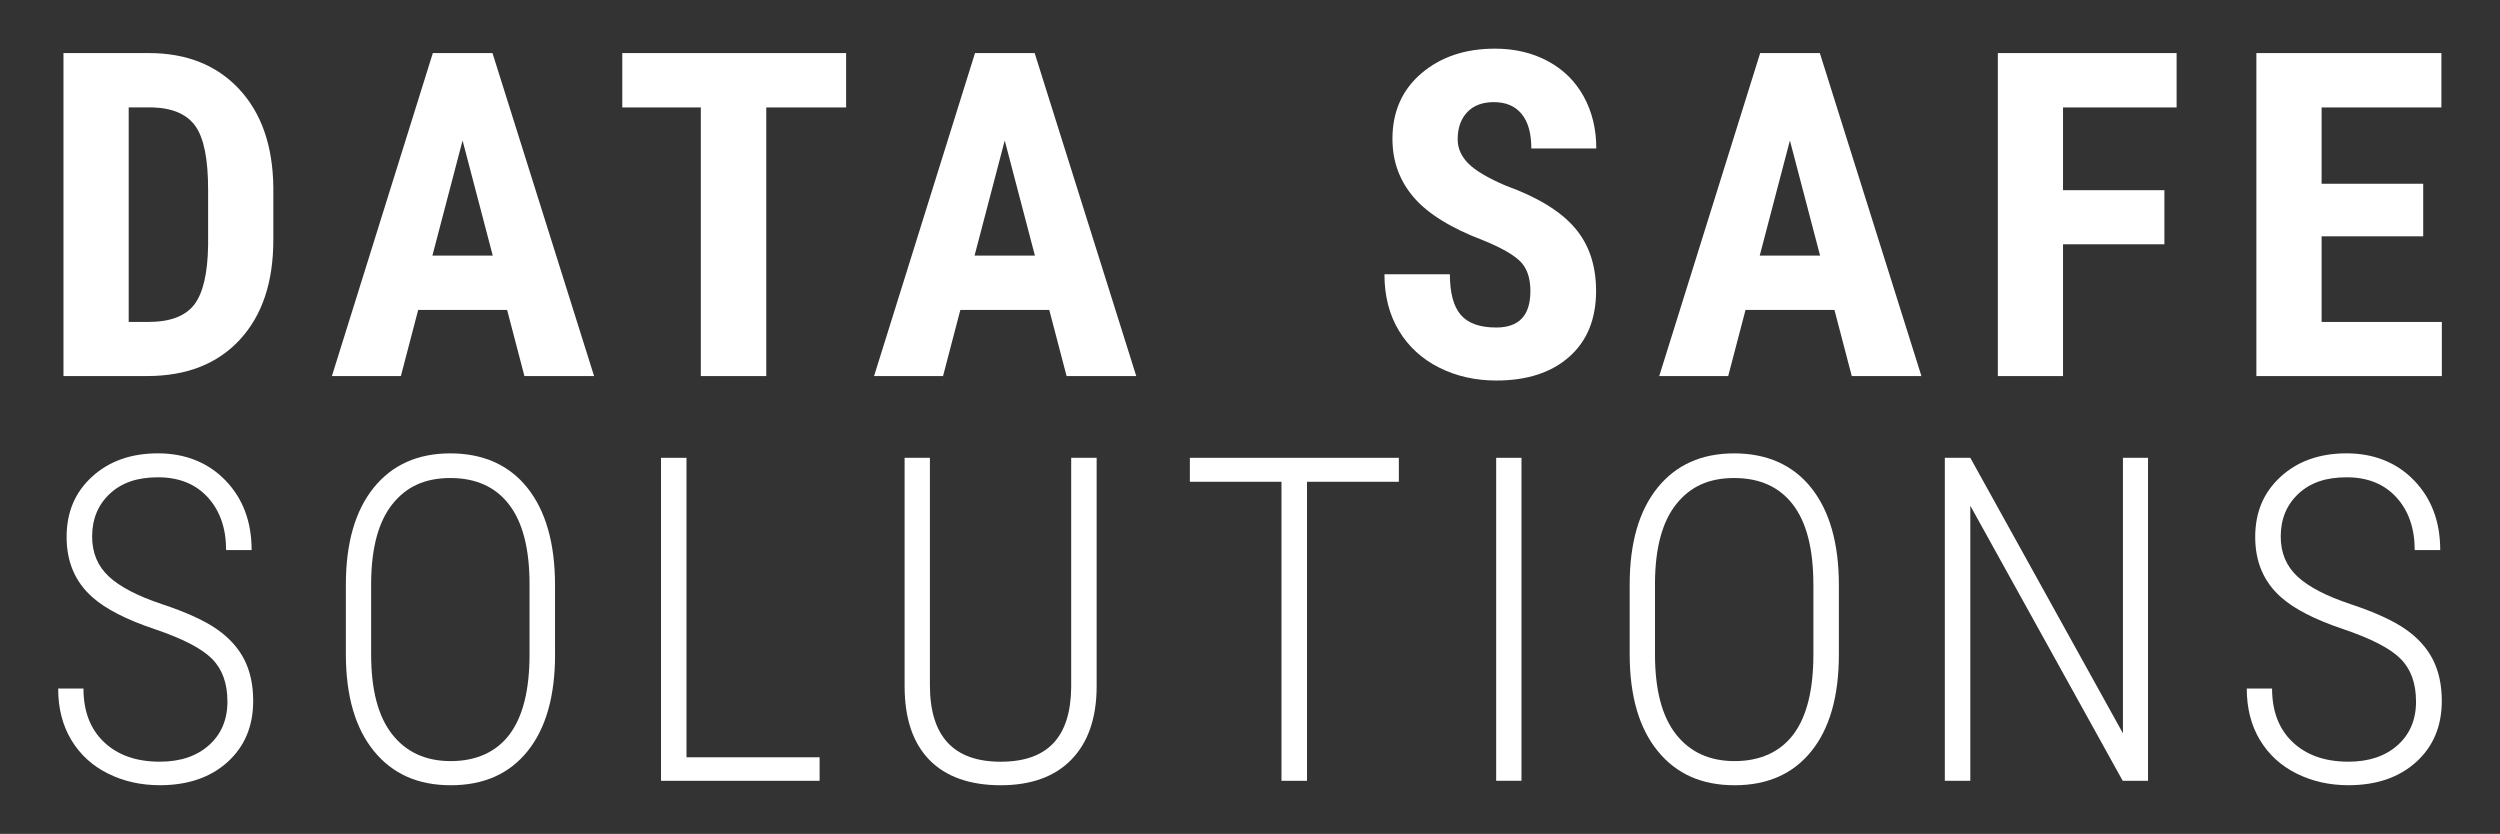
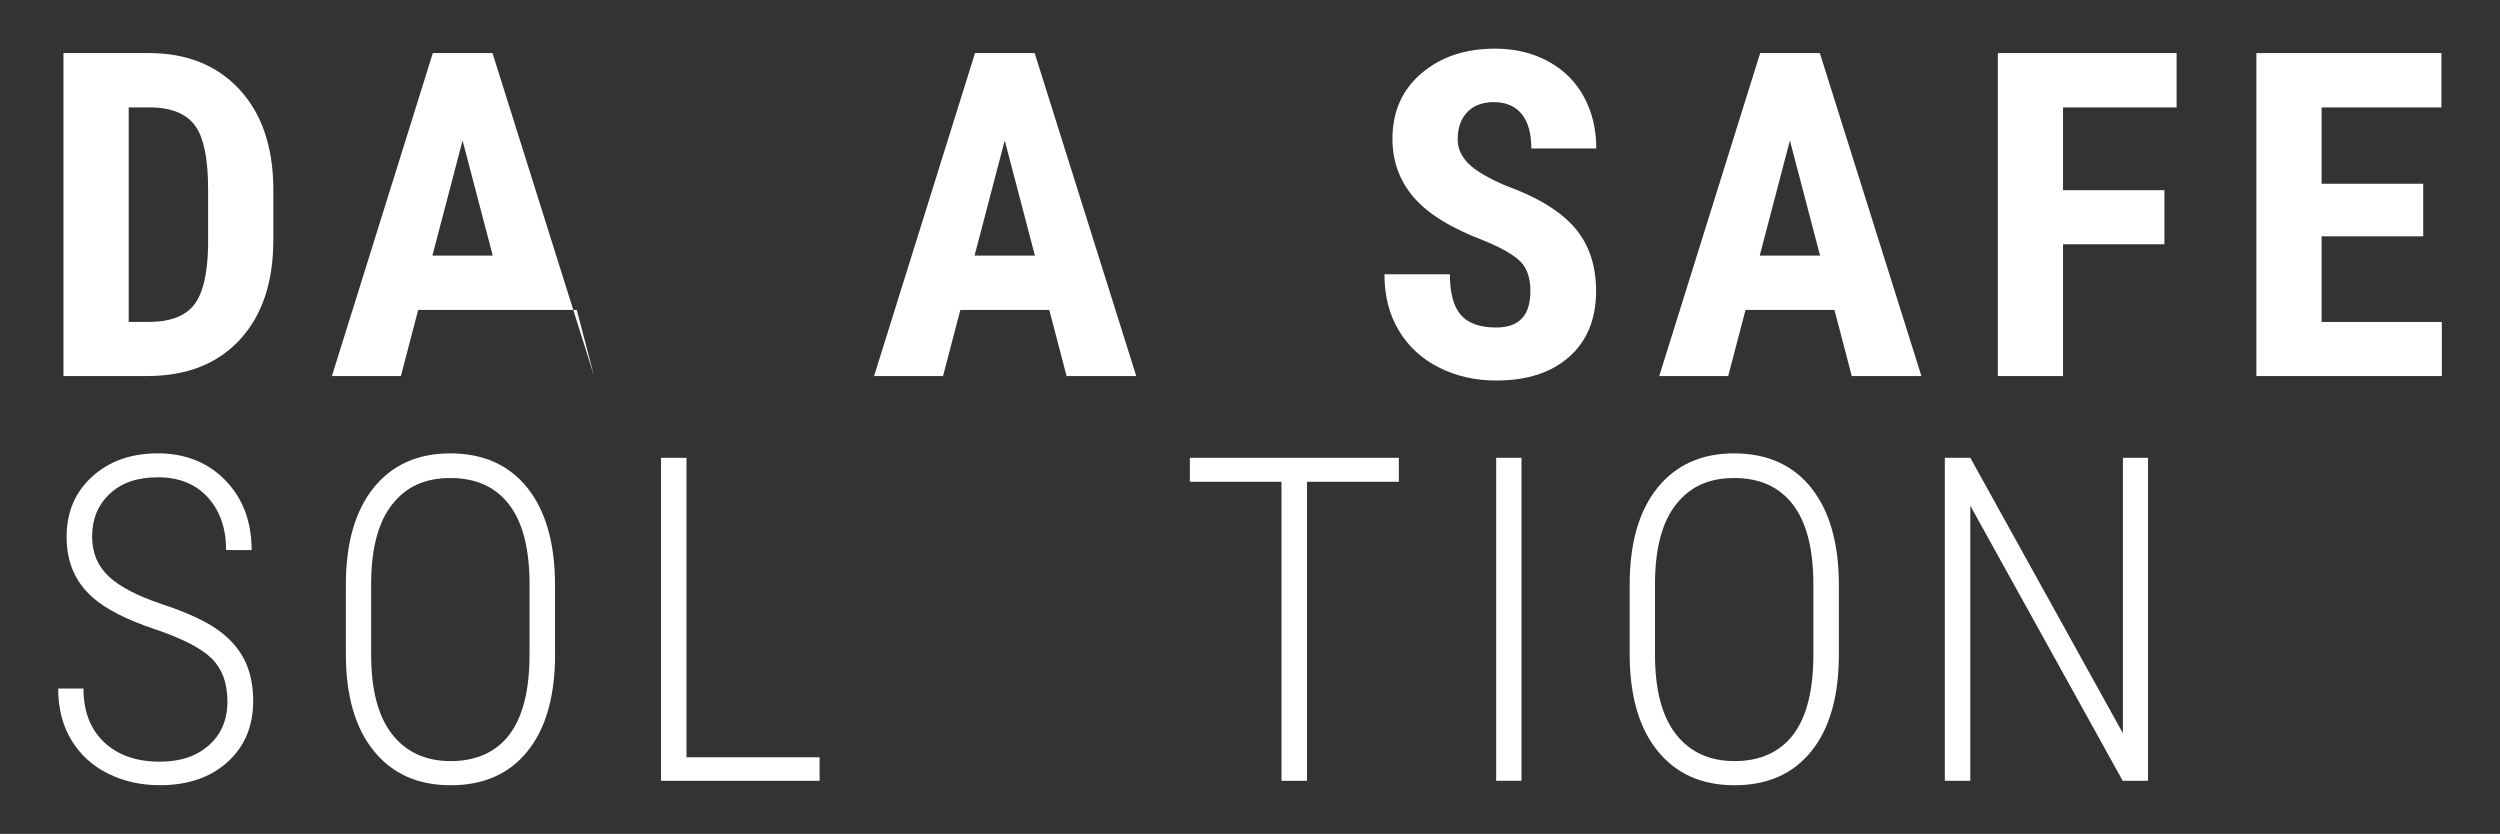
<svg xmlns="http://www.w3.org/2000/svg" id="Layer_1" viewBox="0 0 687.62 229.36">
  <rect x="0" y="0" width="687.62" height="229.36" fill="#333333" stroke="none" />
  <defs>
    <style>      .st0 {        fill: #fff;      }    </style>
  </defs>
  <path class="st0" d="M35.4,29.55v59h5.37c5.98,0,10.19-1.58,12.63-4.73,2.44-3.15,3.72-8.59,3.84-16.32v-15.44c0-8.3-1.16-14.08-3.48-17.36-2.32-3.27-6.26-4.99-11.84-5.16h-6.53ZM17.46,103.43V14.6h23.49c10.37,0,18.64,3.3,24.8,9.88,6.16,6.59,9.3,15.62,9.43,27.09v14.4c0,11.67-3.08,20.83-9.24,27.49-6.16,6.65-14.66,9.97-25.47,9.97h-23Z" />
-   <path class="st0" d="M118.93,70.3h16.6l-8.3-31.66-8.3,31.66ZM139.49,85.25h-24.47l-4.76,18.18h-18.97L119.05,14.6h16.41l27.94,88.83h-19.16l-4.76-18.18Z" />
-   <polygon class="st0" points="232.72 29.55 210.76 29.55 210.76 103.44 192.76 103.44 192.76 29.55 171.16 29.55 171.16 14.6 232.72 14.6 232.72 29.55" />
+   <path class="st0" d="M118.93,70.3h16.6l-8.3-31.66-8.3,31.66ZM139.49,85.25h-24.47l-4.76,18.18h-18.97L119.05,14.6h16.41l27.94,88.83l-4.76-18.18Z" />
  <path class="st0" d="M268.05,70.3h16.6l-8.3-31.66-8.3,31.66ZM288.61,85.25h-24.47l-4.76,18.18h-18.97l27.76-88.83h16.41l27.94,88.83h-19.16l-4.76-18.18Z" />
  <path class="st0" d="M420.94,80.13c0-3.62-.92-6.35-2.77-8.21-1.85-1.85-5.22-3.77-10.1-5.77-8.91-3.38-15.32-7.33-19.22-11.87-3.9-4.54-5.86-9.9-5.86-16.07,0-7.48,2.65-13.5,7.96-18.03,5.31-4.53,12.05-6.8,20.23-6.8,5.45,0,10.31,1.15,14.58,3.45,4.27,2.3,7.55,5.54,9.85,9.73,2.3,4.19,3.45,8.95,3.45,14.28h-17.87c0-4.15-.88-7.31-2.66-9.49-1.77-2.17-4.32-3.26-7.66-3.26-3.13,0-5.57.92-7.32,2.77-1.75,1.85-2.62,4.34-2.62,7.48,0,2.44.97,4.65,2.93,6.62,1.95,1.97,5.41,4.02,10.37,6.13,8.66,3.13,14.96,6.98,18.88,11.53,3.93,4.55,5.89,10.35,5.89,17.39,0,7.73-2.46,13.77-7.38,18.12-4.92,4.36-11.61,6.53-20.07,6.53-5.74,0-10.96-1.18-15.68-3.54-4.72-2.36-8.41-5.73-11.08-10.13s-4-9.58-4-15.56h18c0,5.13,1,8.85,2.99,11.17,1.99,2.32,5.25,3.48,9.76,3.48,6.26,0,9.39-3.32,9.39-9.95" />
  <path class="st0" d="M484.01,70.3h16.6l-8.3-31.66-8.3,31.66ZM504.57,85.25h-24.47l-4.76,18.18h-18.97l27.76-88.83h16.41l27.94,88.83h-19.16l-4.76-18.18Z" />
  <polygon class="st0" points="595.31 67.19 567.43 67.19 567.43 103.44 549.5 103.44 549.5 14.6 598.67 14.6 598.67 29.55 567.43 29.55 567.43 52.31 595.31 52.31 595.31 67.19" />
  <polygon class="st0" points="666.5 65 638.55 65 638.55 88.55 671.62 88.55 671.62 103.44 620.61 103.44 620.61 14.6 671.5 14.6 671.5 29.55 638.55 29.55 638.55 50.54 666.5 50.54 666.5 65" />
  <path class="st0" d="M62.55,192.91c0-4.96-1.41-8.87-4.24-11.71-2.83-2.85-8.1-5.57-15.83-8.18-7.73-2.6-13.4-5.51-17.02-8.72-4.76-4.19-7.14-9.72-7.14-16.6s2.34-12.32,7.02-16.6c4.68-4.27,10.72-6.41,18.12-6.41s13.75,2.48,18.55,7.44c4.8,4.97,7.2,11.35,7.2,19.16h-7.02c0-5.98-1.68-10.81-5.03-14.49-3.36-3.68-7.92-5.52-13.7-5.52s-10.04,1.52-13.27,4.54c-3.23,3.03-4.85,6.95-4.85,11.75,0,4.48,1.53,8.14,4.58,10.98,3.05,2.85,7.91,5.38,14.58,7.6,6.67,2.22,11.71,4.51,15.13,6.89,3.42,2.38,5.94,5.18,7.57,8.39,1.63,3.21,2.44,7,2.44,11.35,0,6.96-2.35,12.56-7.05,16.81-4.7,4.25-10.91,6.38-18.64,6.38-5.21,0-9.95-1.07-14.25-3.21-4.29-2.13-7.65-5.2-10.07-9.21-2.42-4.01-3.63-8.73-3.63-14.18h6.96c0,6.26,1.89,11.19,5.67,14.76,3.78,3.58,8.89,5.37,15.32,5.37,5.61,0,10.12-1.5,13.51-4.52,3.4-3.01,5.1-7.04,5.1-12.08" />
  <path class="st0" d="M145.65,160.7c0-9.72-1.87-17.02-5.61-21.9-3.74-4.88-9.13-7.32-16.17-7.32s-12.1,2.39-15.93,7.17c-3.82,4.78-5.77,11.93-5.86,21.45v19.89c0,9.76,1.93,17.1,5.8,22,3.86,4.9,9.23,7.35,16.11,7.35s12.46-2.44,16.14-7.32c3.68-4.88,5.52-12.22,5.52-22.02v-19.28ZM152.67,179.98c0,11.47-2.51,20.34-7.54,26.6-5.02,6.26-12.07,9.4-21.14,9.4s-16.03-3.13-21.14-9.4c-5.11-6.26-7.68-15.07-7.72-26.42v-19.34c0-11.43,2.54-20.3,7.62-26.63,5.08-6.32,12.12-9.49,21.11-9.49s16.19,3.17,21.23,9.52c5.04,6.35,7.57,15.28,7.57,26.78v18.97Z" />
  <polygon class="st0" points="188.82 208.29 225.43 208.29 225.43 214.76 181.81 214.76 181.81 125.92 188.82 125.92 188.82 208.29" />
-   <path class="st0" d="M301.63,125.92v63.03c-.04,8.58-2.35,15.23-6.92,19.95-4.58,4.72-11.07,7.08-19.49,7.08s-15.08-2.33-19.61-6.99c-4.54-4.66-6.8-11.42-6.8-20.29v-62.78h6.96v62.54c0,14.03,6.49,21.05,19.46,21.05s19.24-6.82,19.4-20.44v-63.15h7.02Z" />
  <polygon class="st0" points="384.75 132.51 359.49 132.51 359.49 214.76 352.47 214.76 352.47 132.51 327.27 132.51 327.27 125.92 384.75 125.92 384.75 132.51" />
  <rect class="st0" x="411.52" y="125.92" width="6.96" height="88.83" />
  <path class="st0" d="M498.76,160.7c0-9.72-1.87-17.02-5.61-21.9-3.74-4.88-9.13-7.32-16.17-7.32s-12.1,2.39-15.92,7.17c-3.82,4.78-5.78,11.93-5.86,21.45v19.89c0,9.76,1.93,17.1,5.8,22,3.86,4.9,9.23,7.35,16.11,7.35s12.46-2.44,16.14-7.32c3.68-4.88,5.52-12.22,5.52-22.02v-19.28ZM505.78,179.98c0,11.47-2.51,20.34-7.54,26.6-5.02,6.26-12.07,9.4-21.14,9.4s-16.04-3.13-21.14-9.4c-5.11-6.26-7.68-15.07-7.72-26.42v-19.34c0-11.43,2.54-20.3,7.63-26.63,5.08-6.32,12.12-9.49,21.11-9.49s16.19,3.17,21.23,9.52c5.04,6.35,7.57,15.28,7.57,26.78v18.97Z" />
  <polygon class="st0" points="590.81 214.76 583.85 214.76 541.93 139.1 541.93 214.76 534.92 214.76 534.92 125.92 541.93 125.92 583.91 201.7 583.91 125.92 590.81 125.92 590.81 214.76" />
-   <path class="st0" d="M664.52,192.91c0-4.96-1.41-8.87-4.24-11.71-2.83-2.85-8.11-5.57-15.83-8.18-7.73-2.6-13.4-5.51-17.02-8.72-4.76-4.19-7.14-9.72-7.14-16.6s2.34-12.32,7.02-16.6c4.68-4.27,10.72-6.41,18.12-6.41s13.75,2.48,18.55,7.44c4.8,4.97,7.2,11.35,7.2,19.16h-7.02c0-5.98-1.68-10.81-5.03-14.49-3.36-3.68-7.92-5.52-13.7-5.52s-10.04,1.52-13.27,4.54c-3.23,3.03-4.85,6.95-4.85,11.75,0,4.48,1.53,8.14,4.58,10.98,3.05,2.85,7.91,5.38,14.58,7.6,6.67,2.22,11.71,4.51,15.13,6.89,3.42,2.38,5.94,5.18,7.57,8.39,1.63,3.21,2.44,7,2.44,11.35,0,6.96-2.35,12.56-7.05,16.81-4.7,4.25-10.91,6.38-18.64,6.38-5.21,0-9.95-1.07-14.25-3.21-4.29-2.13-7.65-5.2-10.07-9.21-2.42-4.01-3.63-8.73-3.63-14.18h6.96c0,6.26,1.89,11.19,5.68,14.76,3.78,3.58,8.89,5.37,15.31,5.37,5.61,0,10.12-1.5,13.52-4.52,3.39-3.01,5.09-7.04,5.09-12.08" />
</svg>